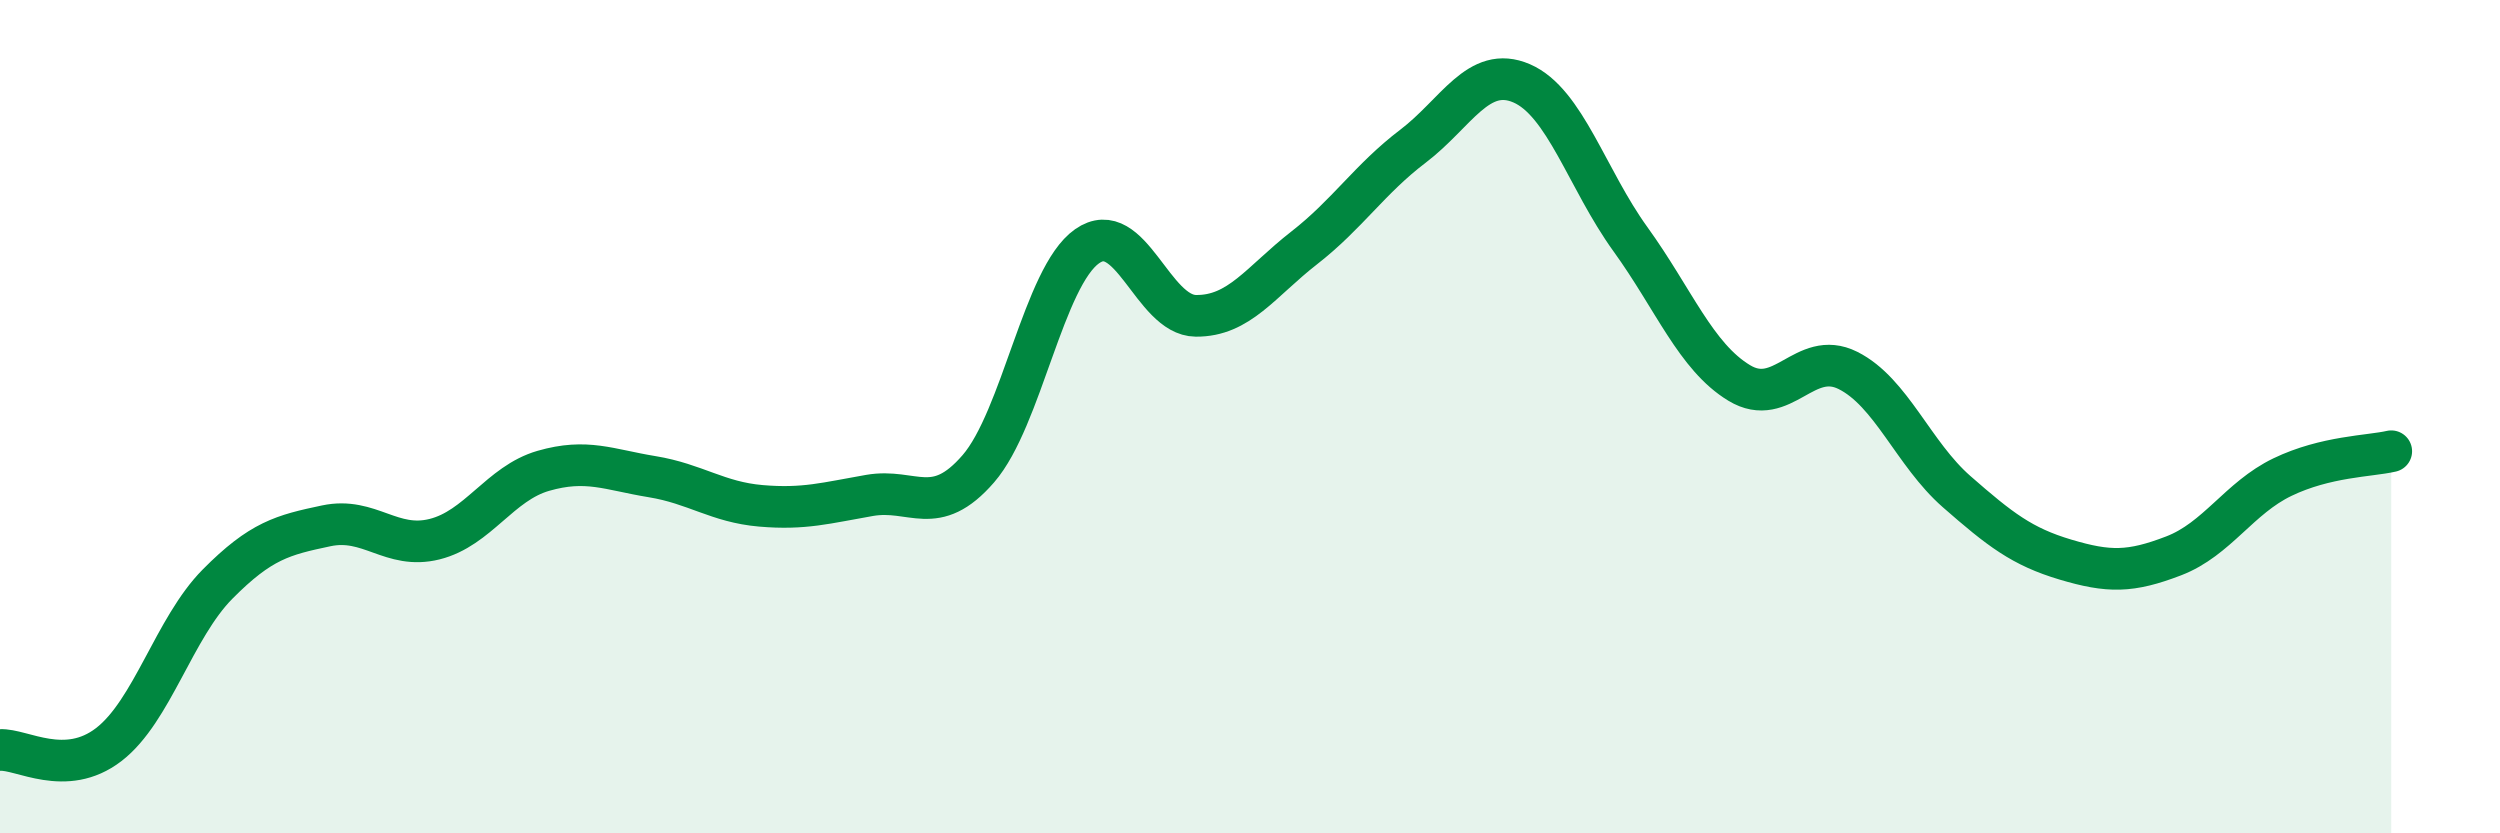
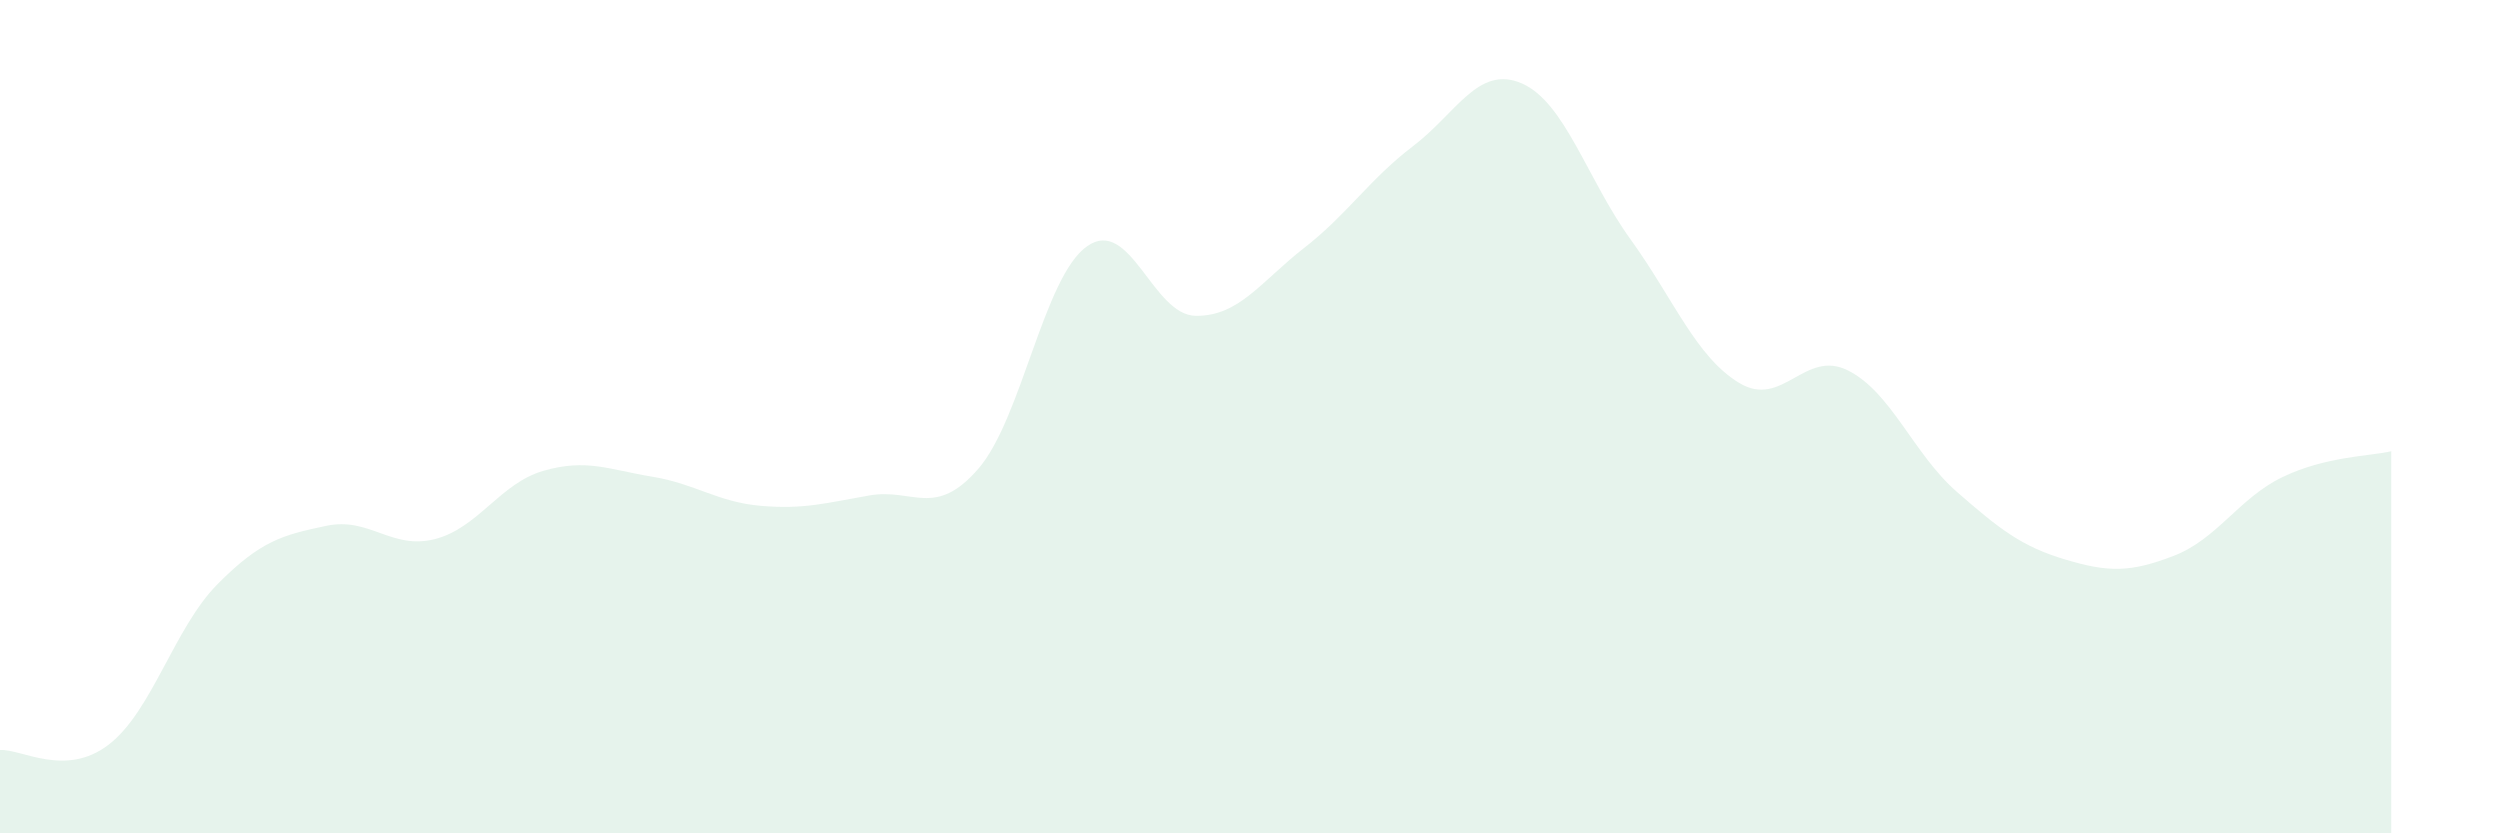
<svg xmlns="http://www.w3.org/2000/svg" width="60" height="20" viewBox="0 0 60 20">
  <path d="M 0,18 C 0.52,17.97 1.57,18.67 2.61,17.87 C 3.65,17.07 4.18,15.07 5.22,14.02 C 6.26,12.97 6.79,12.84 7.83,12.62 C 8.87,12.4 9.39,13.2 10.43,12.94 C 11.47,12.68 12,11.6 13.04,11.3 C 14.08,11 14.61,11.27 15.65,11.44 C 16.69,11.61 17.22,12.05 18.26,12.14 C 19.3,12.23 19.83,12.07 20.87,11.89 C 21.91,11.71 22.44,12.45 23.48,11.25 C 24.52,10.05 25.05,6.64 26.09,5.91 C 27.13,5.18 27.66,7.57 28.7,7.58 C 29.74,7.59 30.26,6.76 31.3,5.95 C 32.34,5.14 32.87,4.3 33.91,3.51 C 34.95,2.72 35.48,1.55 36.52,2 C 37.56,2.45 38.09,4.3 39.13,5.74 C 40.17,7.18 40.7,8.56 41.74,9.19 C 42.78,9.82 43.31,8.37 44.35,8.89 C 45.39,9.41 45.92,10.89 46.96,11.8 C 48,12.71 48.53,13.12 49.57,13.43 C 50.61,13.74 51.13,13.74 52.17,13.34 C 53.21,12.94 53.74,11.95 54.78,11.45 C 55.82,10.95 56.87,10.95 57.39,10.83L57.39 20L0 20Z" fill="#008740" opacity="0.1" stroke-linecap="round" stroke-linejoin="round" />
-   <path d="M 0,18 C 0.52,17.97 1.57,18.67 2.61,17.87 C 3.65,17.07 4.18,15.07 5.22,14.02 C 6.26,12.97 6.79,12.84 7.83,12.62 C 8.87,12.4 9.39,13.2 10.43,12.94 C 11.47,12.68 12,11.6 13.04,11.3 C 14.08,11 14.61,11.27 15.65,11.44 C 16.69,11.61 17.22,12.05 18.26,12.14 C 19.3,12.23 19.83,12.07 20.87,11.89 C 21.91,11.71 22.44,12.45 23.48,11.25 C 24.52,10.05 25.05,6.64 26.09,5.91 C 27.13,5.18 27.66,7.57 28.7,7.58 C 29.74,7.59 30.26,6.76 31.3,5.95 C 32.34,5.14 32.87,4.3 33.91,3.51 C 34.95,2.72 35.48,1.55 36.52,2 C 37.56,2.45 38.09,4.3 39.13,5.74 C 40.17,7.18 40.7,8.56 41.74,9.19 C 42.78,9.82 43.31,8.37 44.35,8.89 C 45.39,9.41 45.92,10.89 46.96,11.8 C 48,12.71 48.53,13.12 49.57,13.43 C 50.61,13.74 51.13,13.74 52.17,13.34 C 53.21,12.94 53.74,11.95 54.78,11.45 C 55.82,10.95 56.87,10.95 57.39,10.83" stroke="#008740" stroke-width="1" fill="none" stroke-linecap="round" stroke-linejoin="round" />
</svg>